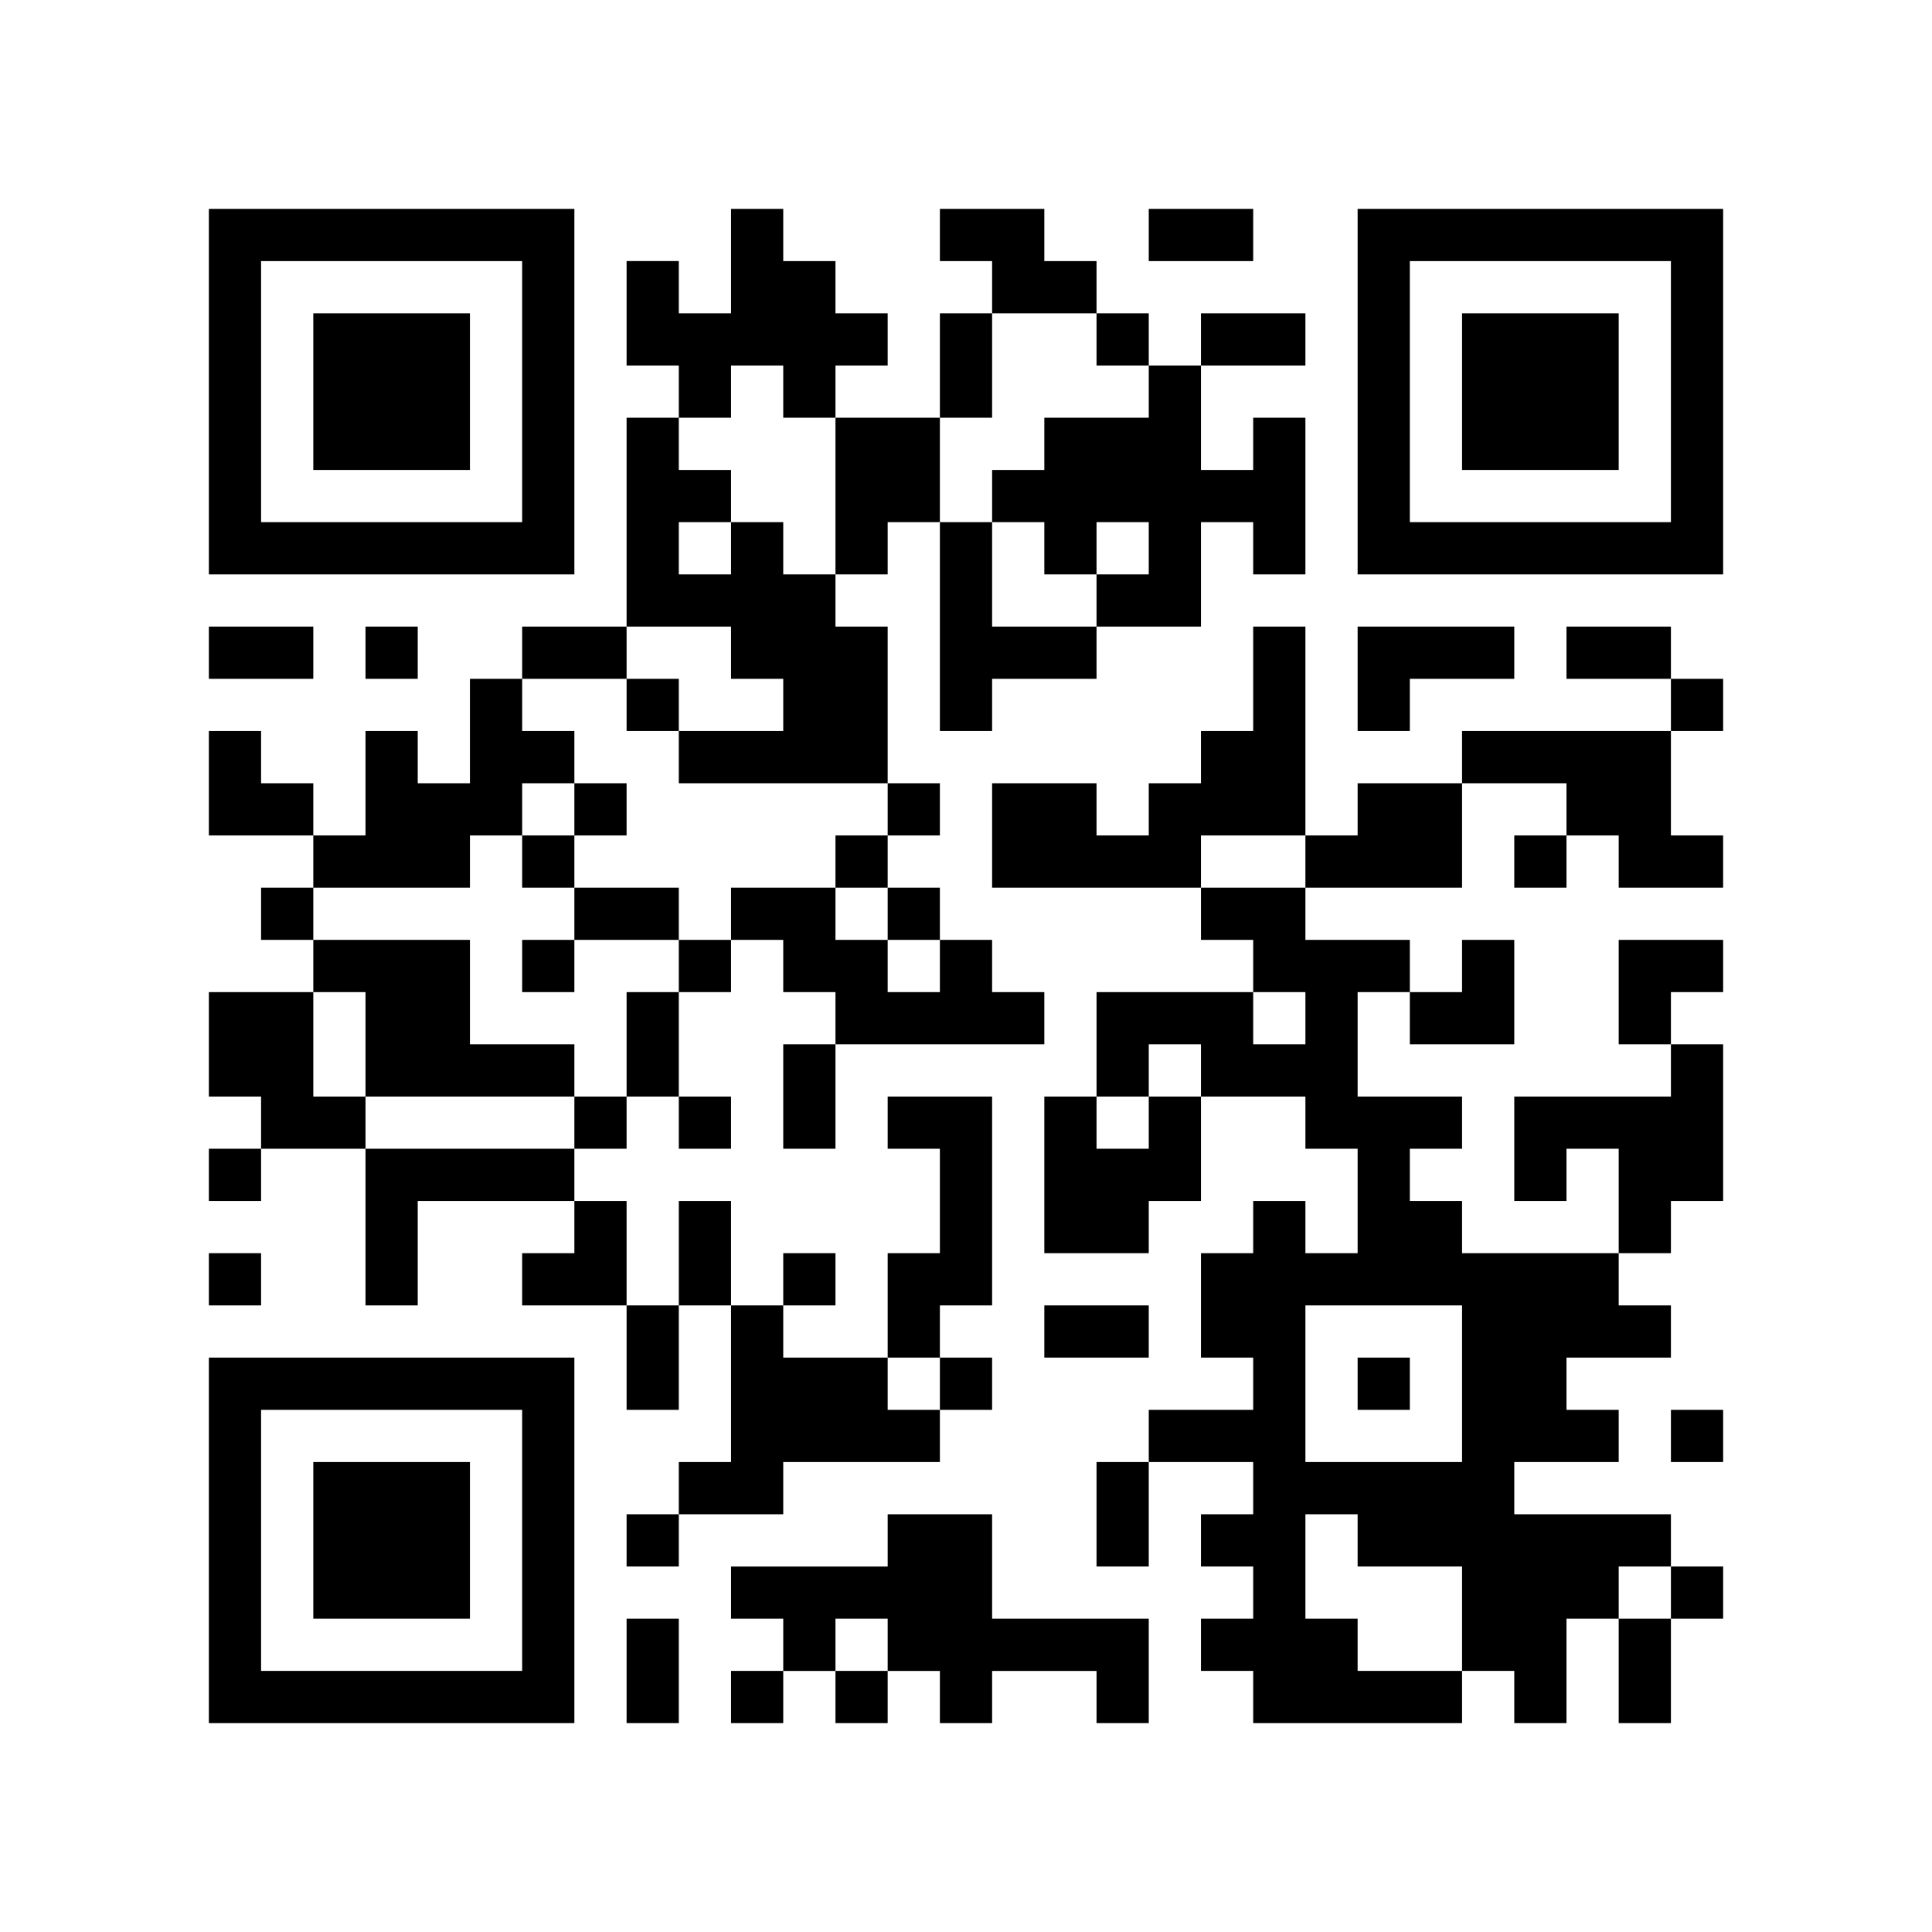
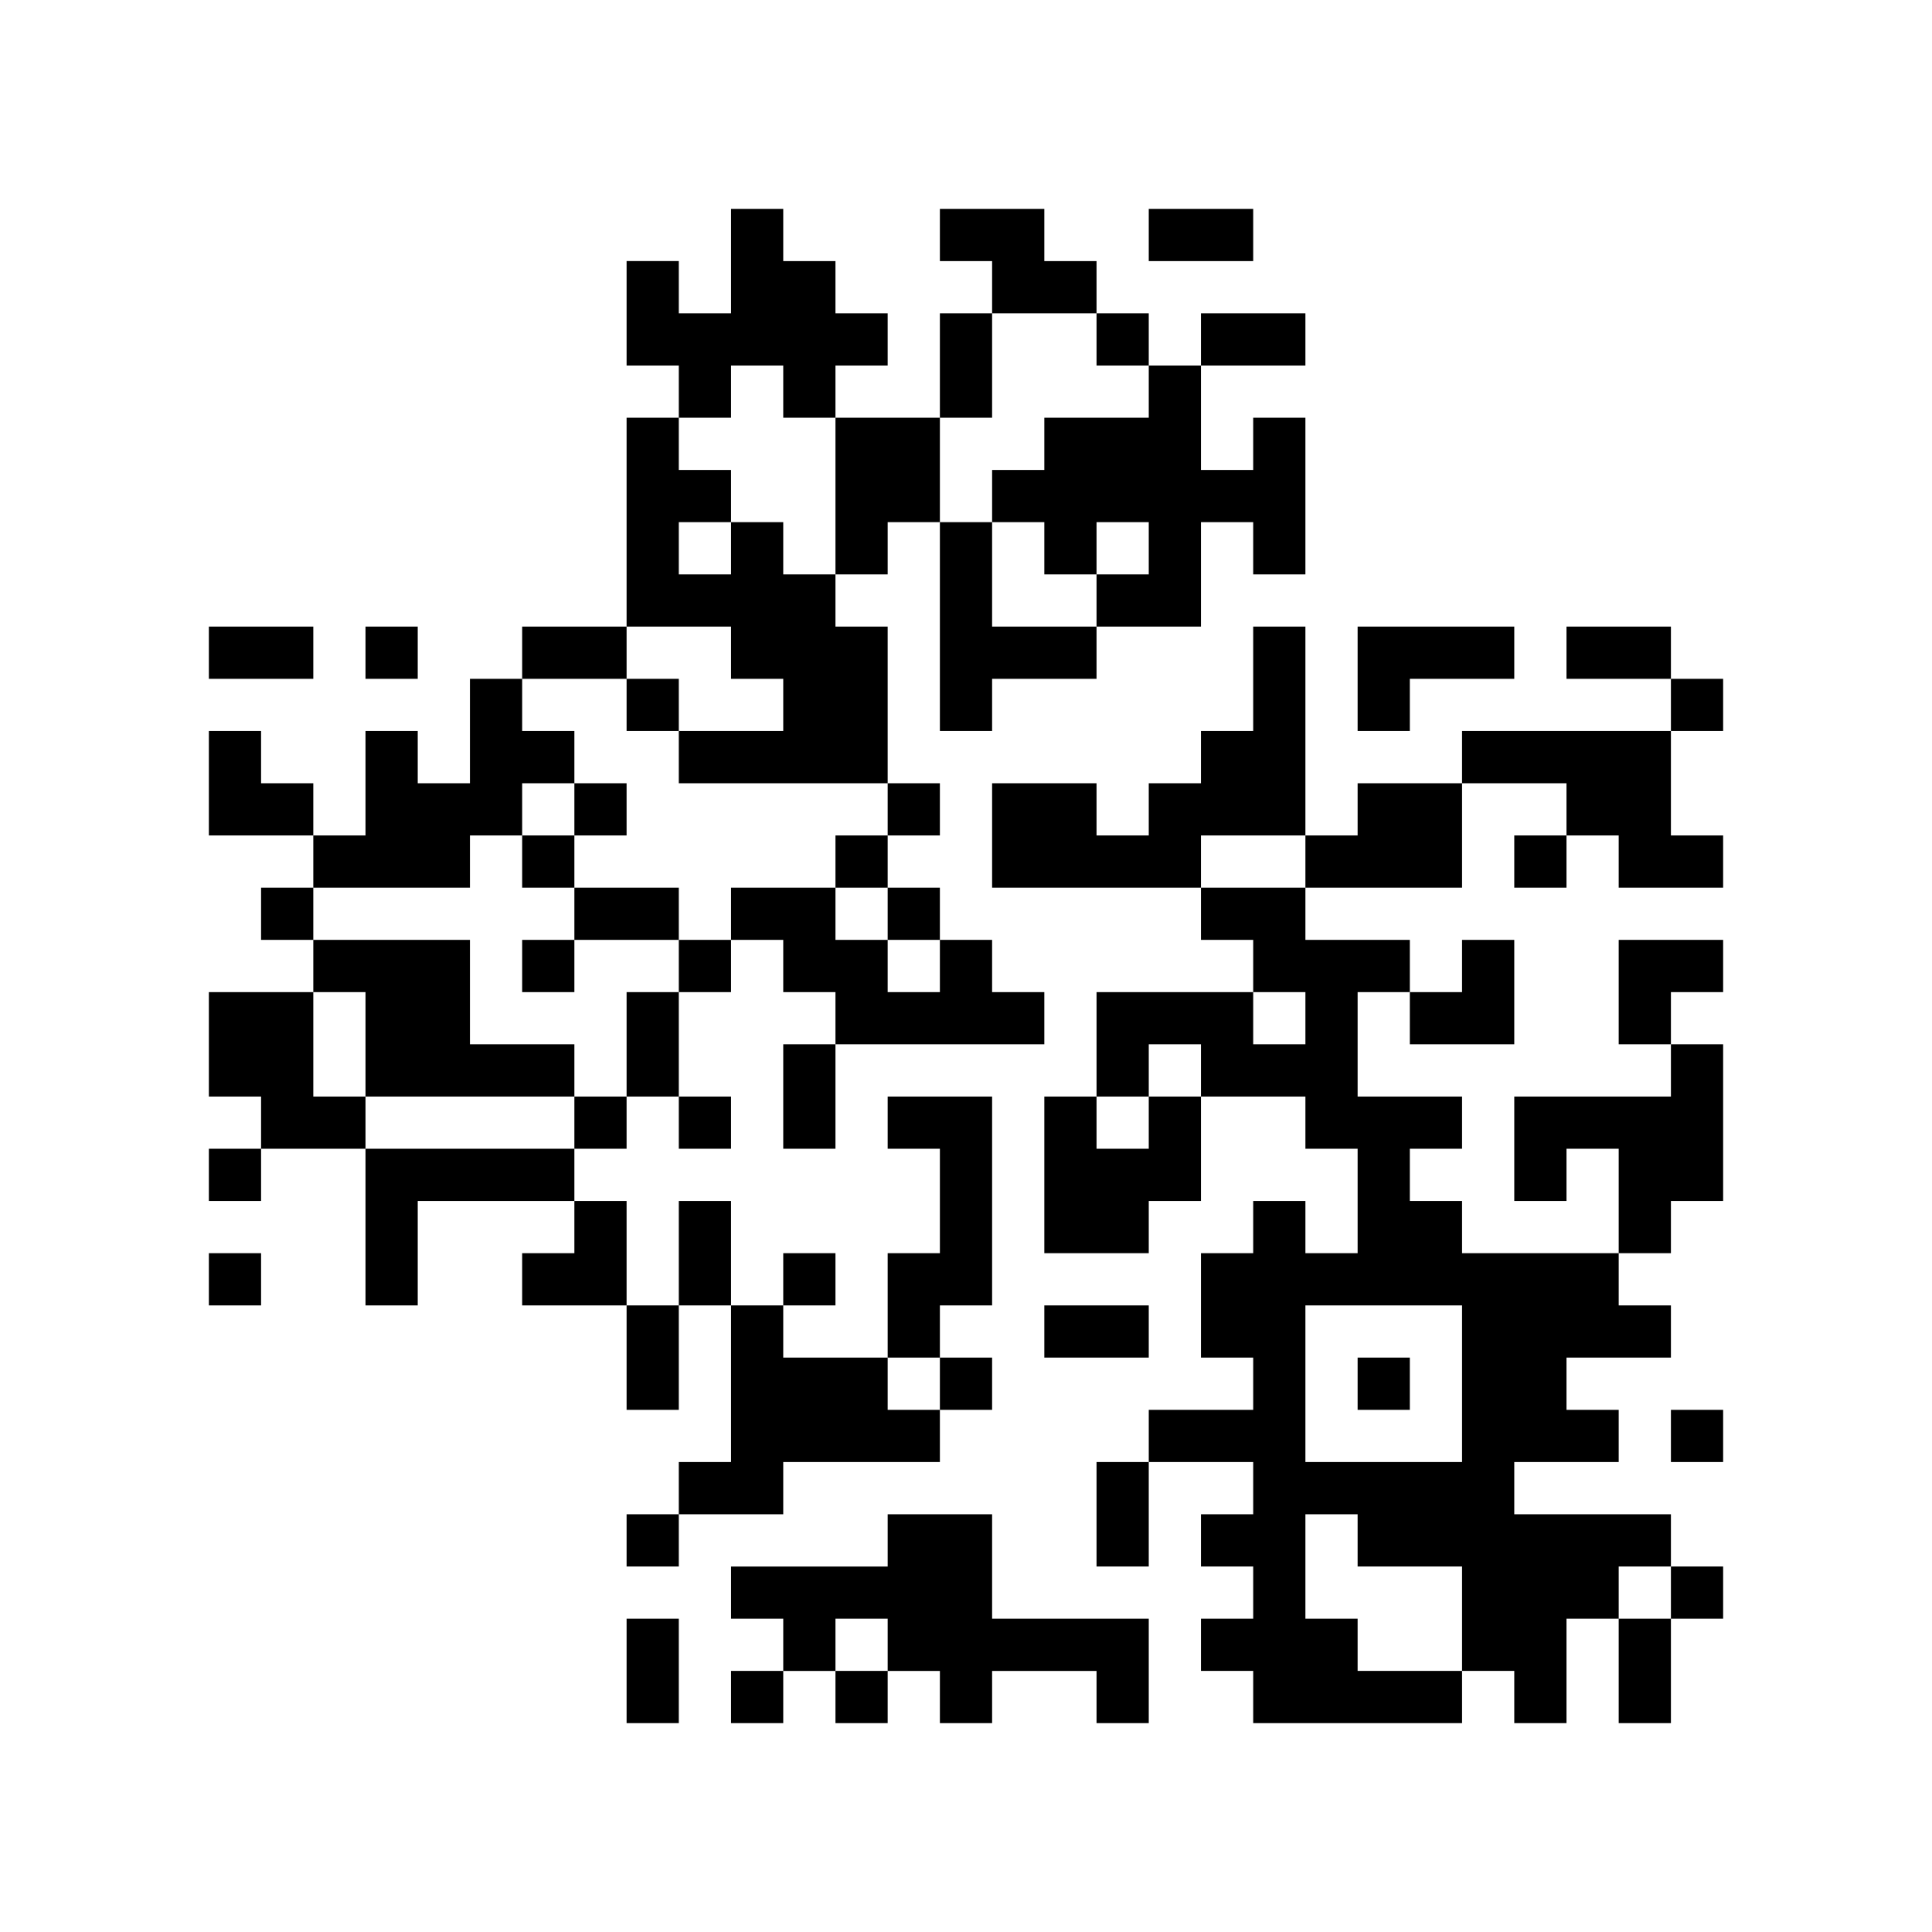
<svg xmlns="http://www.w3.org/2000/svg" xmlns:xlink="http://www.w3.org/1999/xlink" version="1.1" baseProfile="full" viewBox="-4 -4 37 37" width="1000" height="1000" id="qr-bitstack">
  <symbol id="tracker">
-     <path d="m 0 7 0 7 7 0 0 -7 -7 0 z m 1 1 5 0 0 5 -5 0 0 -5 z m 1 1 0 3 3 0 0 -3 -3 0 z" style="fill:#000000;stroke:none" />
-   </symbol>
+     </symbol>
  <use x="0" y="-7" xlink:href="#tracker" />
  <use x="0" y="15" xlink:href="#tracker" />
  <use x="22" y="-7" xlink:href="#tracker" />
  <path d="M10,0 h1v1h1v1h1v1h-1v1h-1v-1h-1v1h-1v-1h-1v-2h1v1h1v-2 M14,0 h2v1h1v1h-2v-1h-1v-1 M12,4 h2v2h-1v1h-1v-3 M20,4 h1v3h-1v-1h-1v2h-2v-1h1v-1h-1v1h-1v-1h-1v-1h1v-1h2v-1h1v2h1v-1 M10,6 h1v1h1v1h1v3h-4v-1h2v-1h-1v-1h-2v-4h1v1h1v1 M9,6 v1h1v-1h-1 M14,6 h1v2h2v1h-2v1h-1v-4 M20,8 h1v4h-2v1h-4v-2h2v1h1v-1h1v-1h1v-2 M22,8 h3v1h-2v1h-1v-2 M5,9 h1v1h1v1h-1v1h-1v1h-3v-1h1v-2h1v1h1v-2 M24,10 h4v2h1v1h-2v-1h-1v-1h-2v-1 M22,11 h2v2h-3v-1h1v-1 M19,13 h2v1h2v1h-1v2h2v1h-1v1h1v1h3v1h1v1h-2v1h1v1h-2v1h3v1h-1v1h-1v2h-1v-1h-1v1h-4v-1h-1v-1h1v-1h-1v-1h1v-1h-2v-1h2v-1h-1v-2h1v-1h1v1h1v-2h-1v-1h-2v-1h-1v1h-1v-2h3v1h1v-1h-1v-1h-1v-1 M21,21 v3h3v-3h-3 M21,25 v2h1v1h2v-2h-2v-1h-1 M2,14 h3v2h2v1h-4v-2h-1v-1 M14,14 h1v1h1v1h-4v-1h-1v-1h-1v-1h2v1h1v1h1v-1 M0,15 h2v2h1v1h-2v-1h-1v-2 M28,16 h1v3h-1v1h-1v-2h-1v1h-1v-2h3v-1 M13,17 h2v4h-1v1h-1v-2h1v-2h-1v-1 M18,17 h1v2h-1v1h-2v-3h1v1h1v-1 M3,18 h4v1h-3v2h-1v-3 M10,21 h1v1h2v1h1v1h-3v1h-2v-1h1v-3 M13,25 h2v2h3v2h-1v-1h-2v1h-1v-1h-1v-1h-1v1h-1v-1h-1v-1h3v-1 M17,2 v1h1v-1h-1 M3,8 v1h1v-1h-1 M8,9 v1h1v-1h-1 M28,9 v1h1v-1h-1 M7,11 v1h1v-1h-1 M13,11 v1h1v-1h-1 M6,12 v1h1v-1h-1 M12,12 v1h1v-1h-1 M25,12 v1h1v-1h-1 M1,13 v1h1v-1h-1 M13,13 v1h1v-1h-1 M6,14 v1h1v-1h-1 M9,14 v1h1v-1h-1 M7,17 v1h1v-1h-1 M9,17 v1h1v-1h-1 M0,18 v1h1v-1h-1 M0,20 v1h1v-1h-1 M11,20 v1h1v-1h-1 M14,22 v1h1v-1h-1 M22,22 v1h1v-1h-1 M28,23 v1h1v-1h-1 M8,25 v1h1v-1h-1 M28,26 v1h1v-1h-1 M10,28 v1h1v-1h-1 M12,28 v1h1v-1h-1 M18,0 h2v1h-2v-1 M14,2 h1v2h-1v-2 M19,2 h2v1h-2v-1 M0,8 h2v1h-2v-1 M6,8 h2v1h-2v-1 M26,8 h2v1h-2v-1 M7,13 h2v1h-2v-1 M8,15 h1v2h-1v-2 M11,16 h1v2h-1v-2 M9,19 h1v2h-1v-2 M8,21 h1v2h-1v-2 M16,21 h2v1h-2v-1 M17,24 h1v2h-1v-2 M8,27 h1v2h-1v-2 M27,27 h1v2h-1v-2 M0,10 h1v1h1v1h-2z M23,14 m1,0h1v2h-2v-1h1z M27,14 h2v1h-1v1h-1z M6,19 m1,0h1v2h-2v-1h1z" style="fill:#000000;stroke:none" />
</svg>